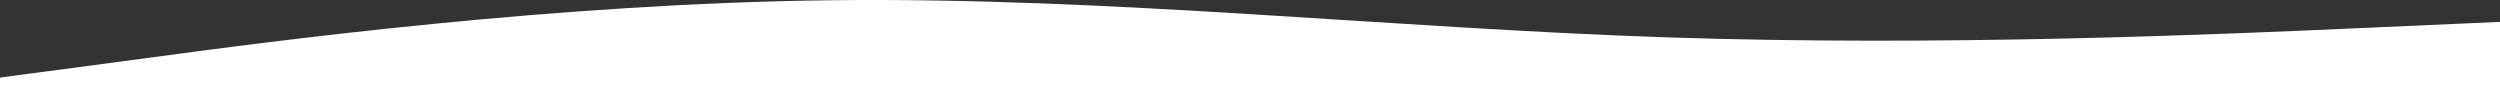
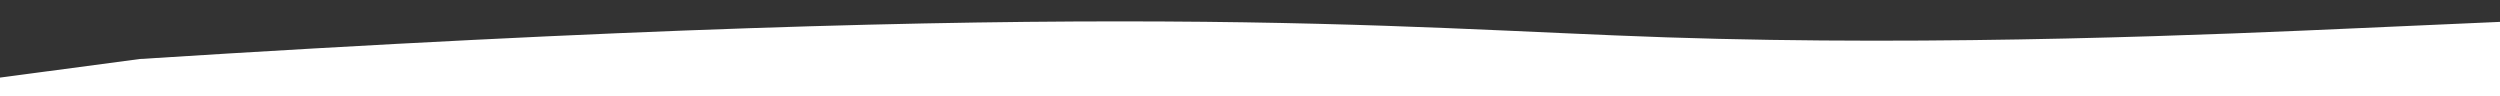
<svg xmlns="http://www.w3.org/2000/svg" width="2600" height="100" viewBox="0 0 2600 100" fill="none">
  <rect x="0" y="0" width="2600" height="100" fill="#333333" stroke="none" />
-   <path fill-rule="evenodd" clip-rule="evenodd" d="M-0.001 80.689L145.166 61.377C288.166 42.066 578.499 3.444 866.666 0.225C1154.83 -2.993 1445.17 29.192 1733.33 38.848C2021.5 48.503 2311.83 35.629 2454.83 29.192L2600 22.755V100H2454.83C2311.83 100 2021.5 100 1733.33 100C1445.17 100 1154.83 100 866.666 100C578.499 100 288.166 100 145.166 100H-0.001V80.689Z" fill="white" />
+   <path fill-rule="evenodd" clip-rule="evenodd" d="M-0.001 80.689L145.166 61.377C1154.83 -2.993 1445.17 29.192 1733.33 38.848C2021.5 48.503 2311.83 35.629 2454.83 29.192L2600 22.755V100H2454.83C2311.83 100 2021.5 100 1733.33 100C1445.17 100 1154.83 100 866.666 100C578.499 100 288.166 100 145.166 100H-0.001V80.689Z" fill="white" />
</svg>